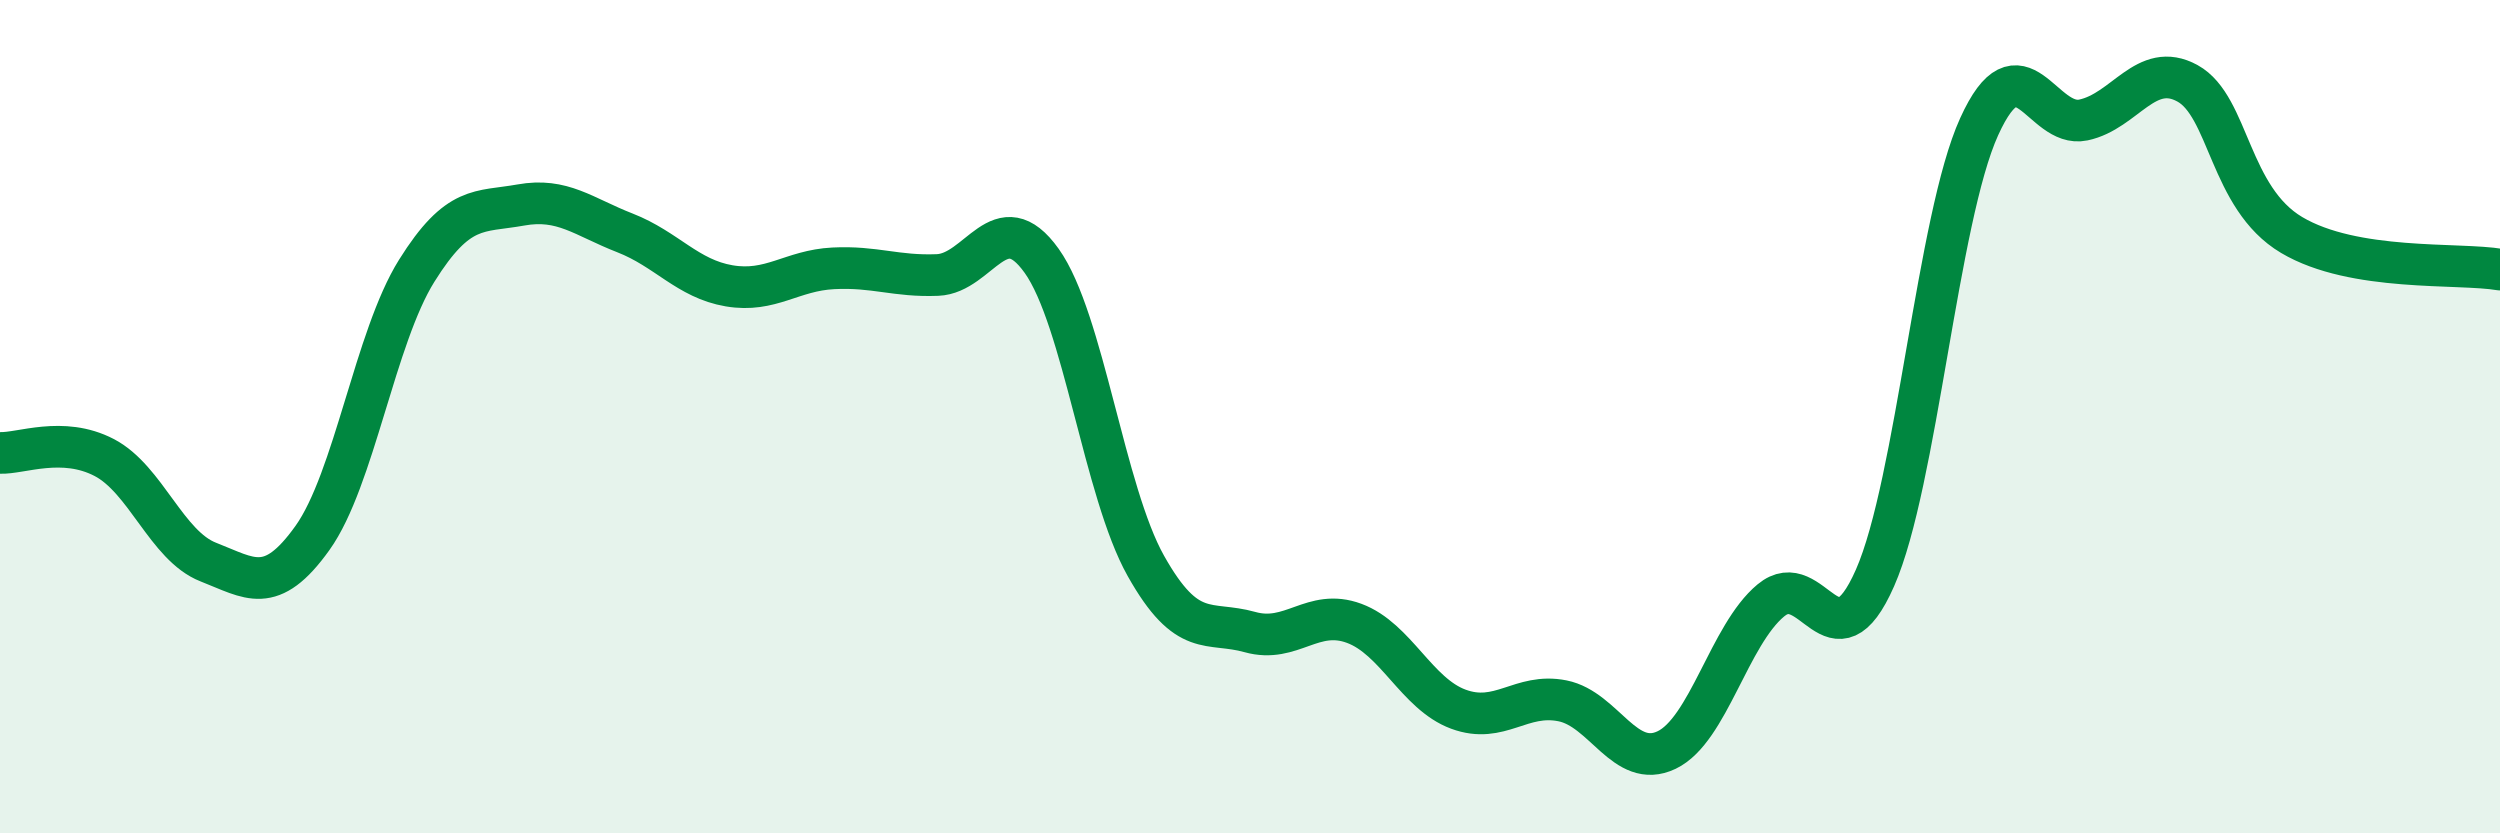
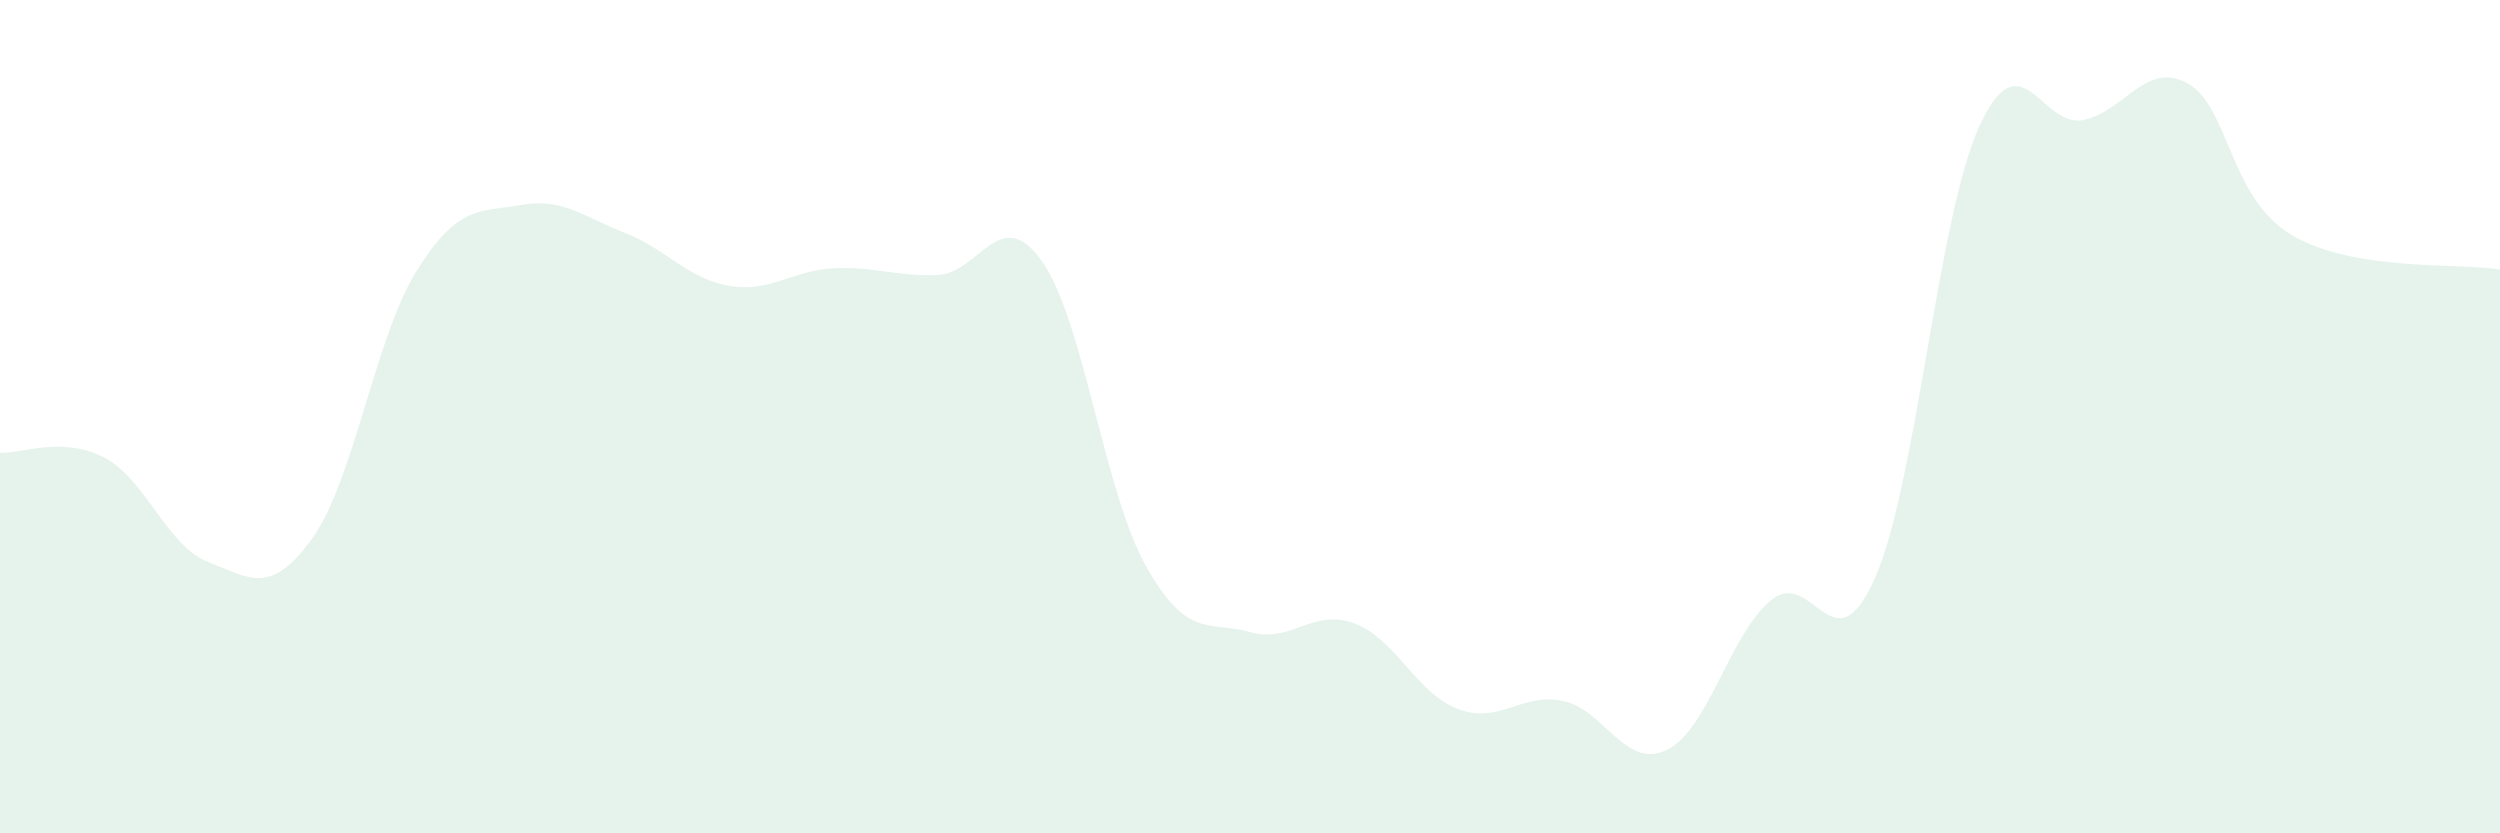
<svg xmlns="http://www.w3.org/2000/svg" width="60" height="20" viewBox="0 0 60 20">
  <path d="M 0,10.87 C 0.5,10.89 1.5,10.46 2.5,10.98 C 3.5,11.5 4,13.1 5,13.49 C 6,13.88 6.5,14.31 7.5,12.91 C 8.5,11.51 9,8.1 10,6.5 C 11,4.9 11.5,5.1 12.5,4.92 C 13.5,4.74 14,5.2 15,5.59 C 16,5.98 16.5,6.69 17.5,6.86 C 18.5,7.03 19,6.49 20,6.44 C 21,6.39 21.5,6.64 22.5,6.6 C 23.5,6.56 24,4.86 25,6.26 C 26,7.66 26.5,11.8 27.5,13.58 C 28.5,15.36 29,14.89 30,15.17 C 31,15.45 31.5,14.59 32.5,14.96 C 33.5,15.33 34,16.65 35,17.02 C 36,17.39 36.5,16.62 37.5,16.82 C 38.5,17.02 39,18.48 40,18 C 41,17.52 41.5,15.24 42.5,14.41 C 43.5,13.58 44,16.14 45,13.87 C 46,11.6 46.5,5.24 47.5,3.04 C 48.5,0.84 49,3.09 50,2.88 C 51,2.67 51.5,1.45 52.5,2 C 53.5,2.55 53.5,4.75 55,5.64 C 56.5,6.53 59,6.3 60,6.47L60 20L0 20Z" fill="#008740" opacity="0.1" stroke-linecap="round" stroke-linejoin="round" />
-   <path d="M 0,10.87 C 0.5,10.89 1.5,10.46 2.5,10.98 C 3.5,11.5 4,13.1 5,13.49 C 6,13.88 6.5,14.31 7.5,12.91 C 8.5,11.51 9,8.1 10,6.5 C 11,4.9 11.5,5.1 12.5,4.92 C 13.5,4.74 14,5.2 15,5.59 C 16,5.98 16.5,6.69 17.5,6.86 C 18.5,7.03 19,6.49 20,6.44 C 21,6.39 21.5,6.64 22.5,6.6 C 23.5,6.56 24,4.86 25,6.26 C 26,7.66 26.5,11.8 27.5,13.58 C 28.5,15.36 29,14.89 30,15.17 C 31,15.45 31.5,14.59 32.5,14.96 C 33.5,15.33 34,16.65 35,17.02 C 36,17.39 36.5,16.62 37.5,16.82 C 38.5,17.02 39,18.48 40,18 C 41,17.52 41.5,15.24 42.5,14.41 C 43.5,13.58 44,16.14 45,13.87 C 46,11.6 46.5,5.24 47.5,3.04 C 48.5,0.84 49,3.09 50,2.88 C 51,2.67 51.5,1.45 52.5,2 C 53.5,2.55 53.5,4.75 55,5.64 C 56.5,6.53 59,6.3 60,6.47" stroke="#008740" stroke-width="1" fill="none" stroke-linecap="round" stroke-linejoin="round" />
</svg>